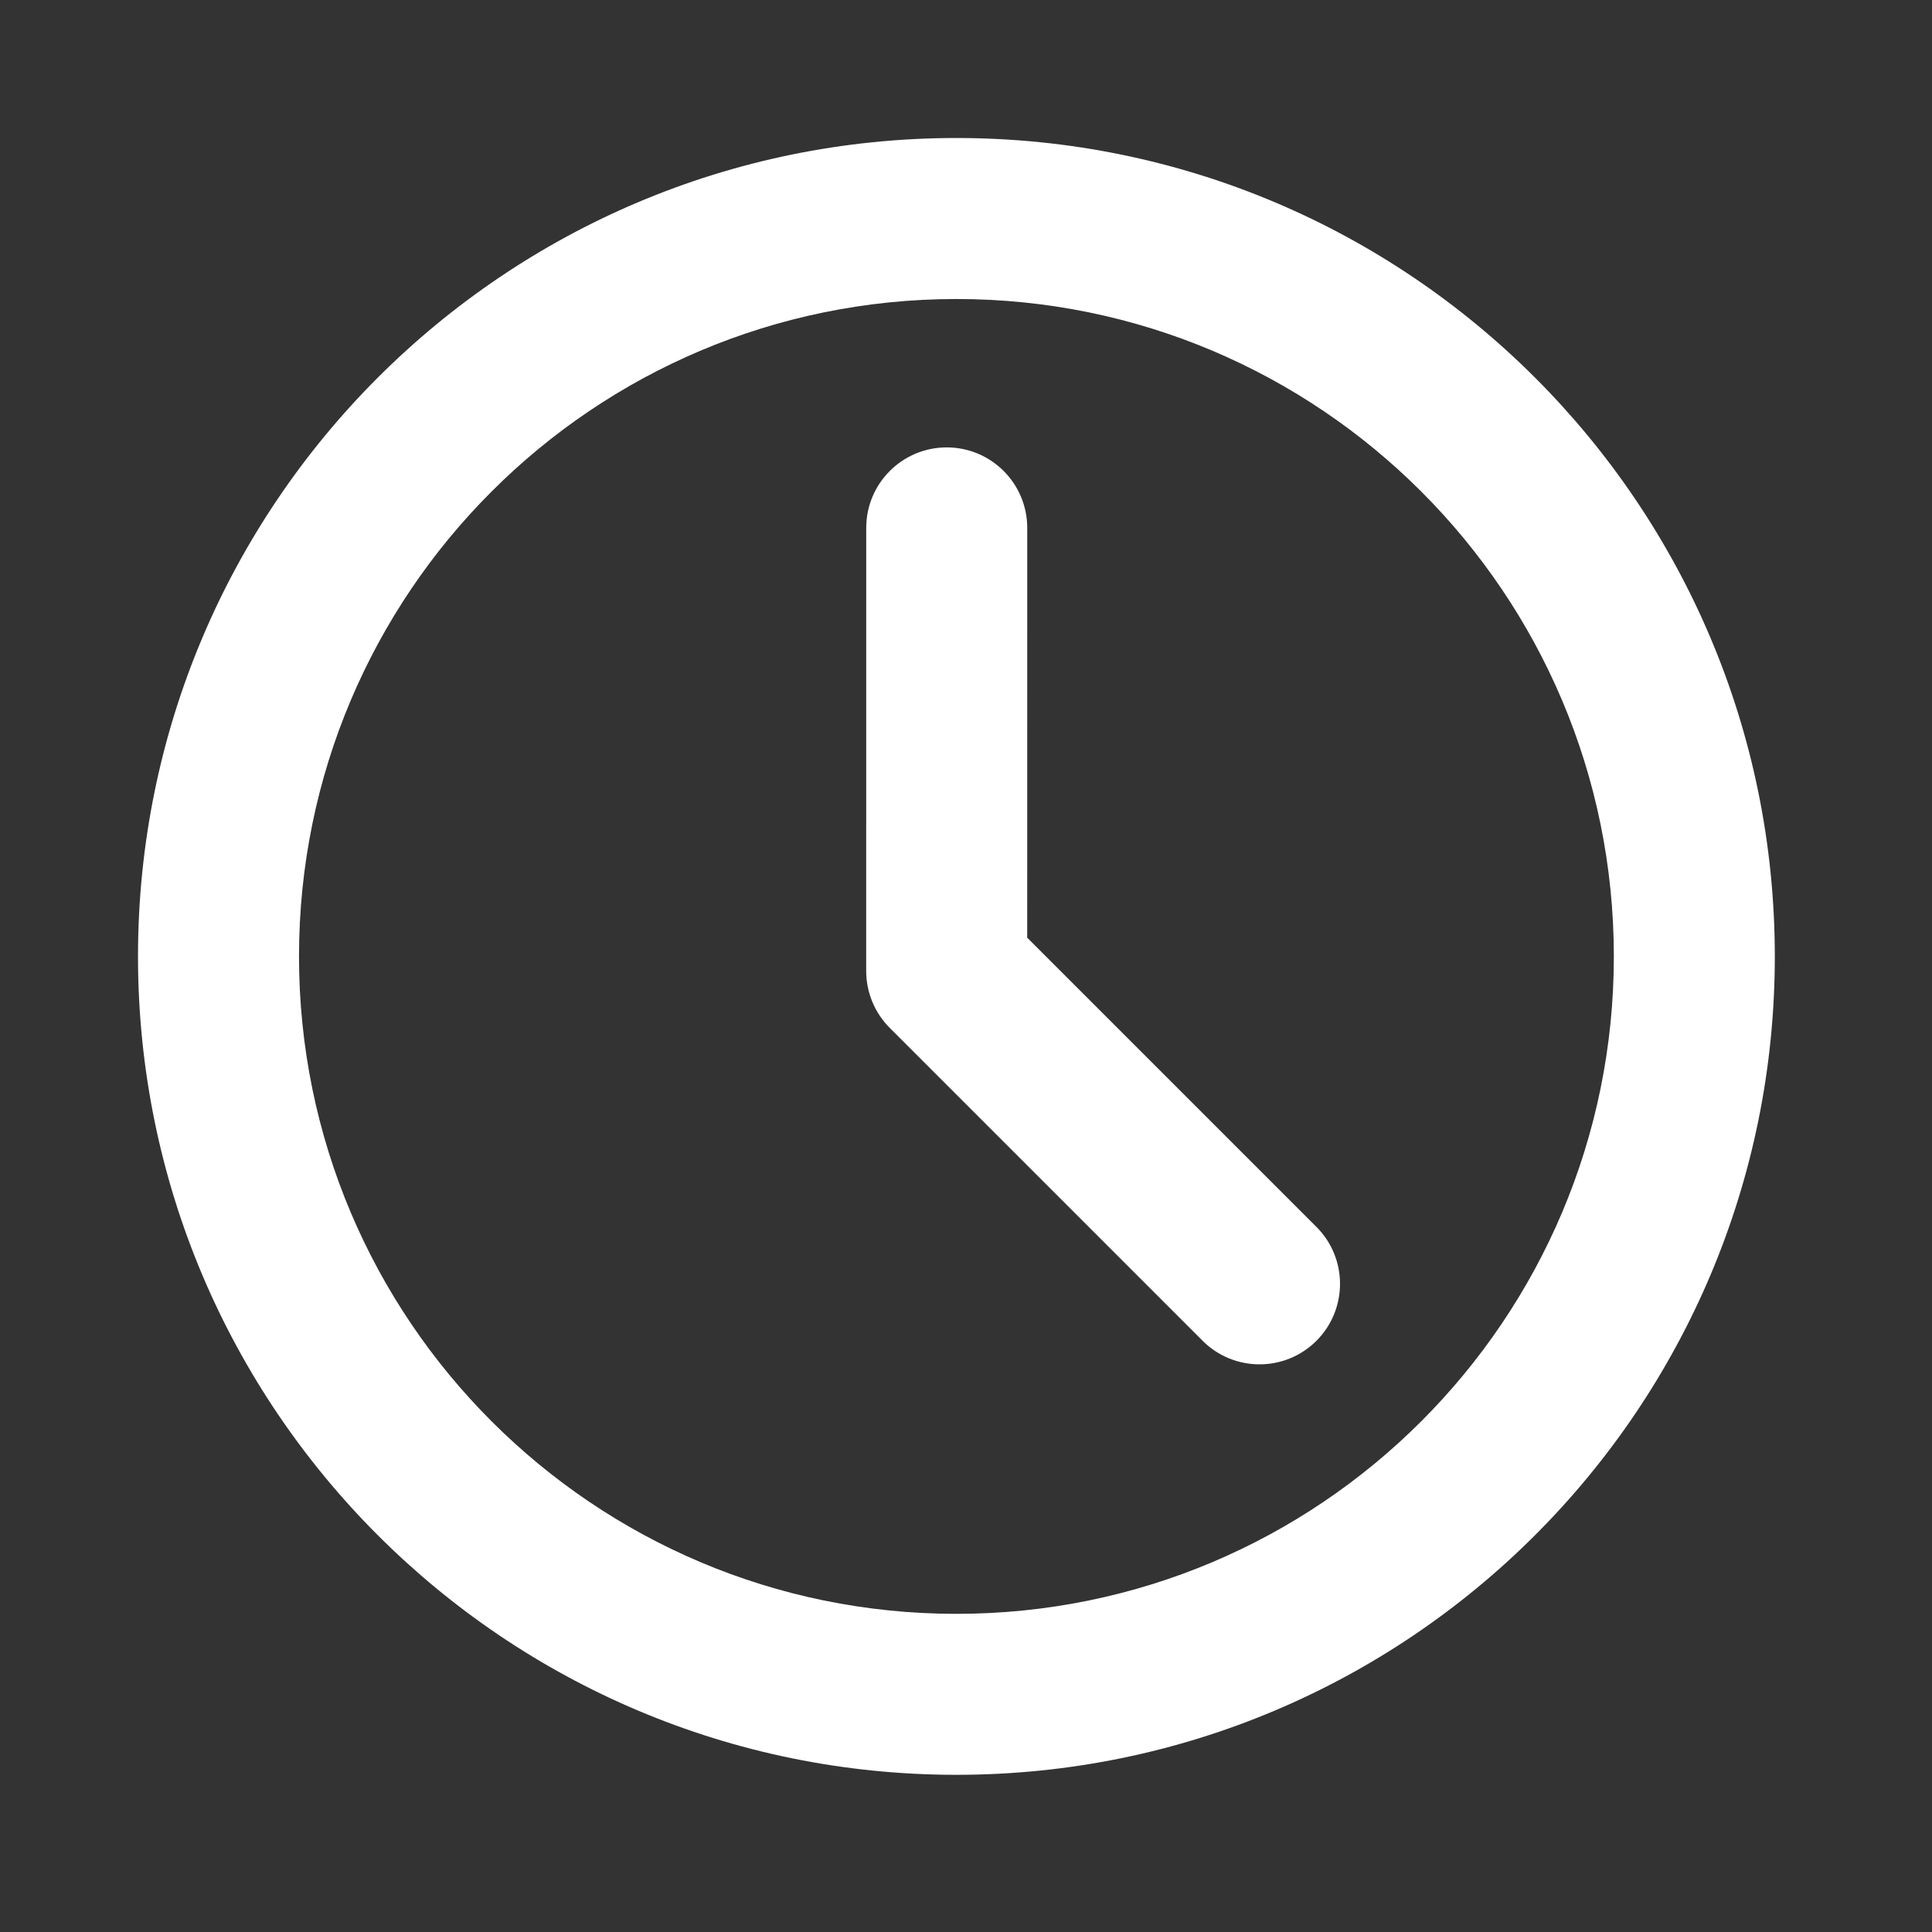
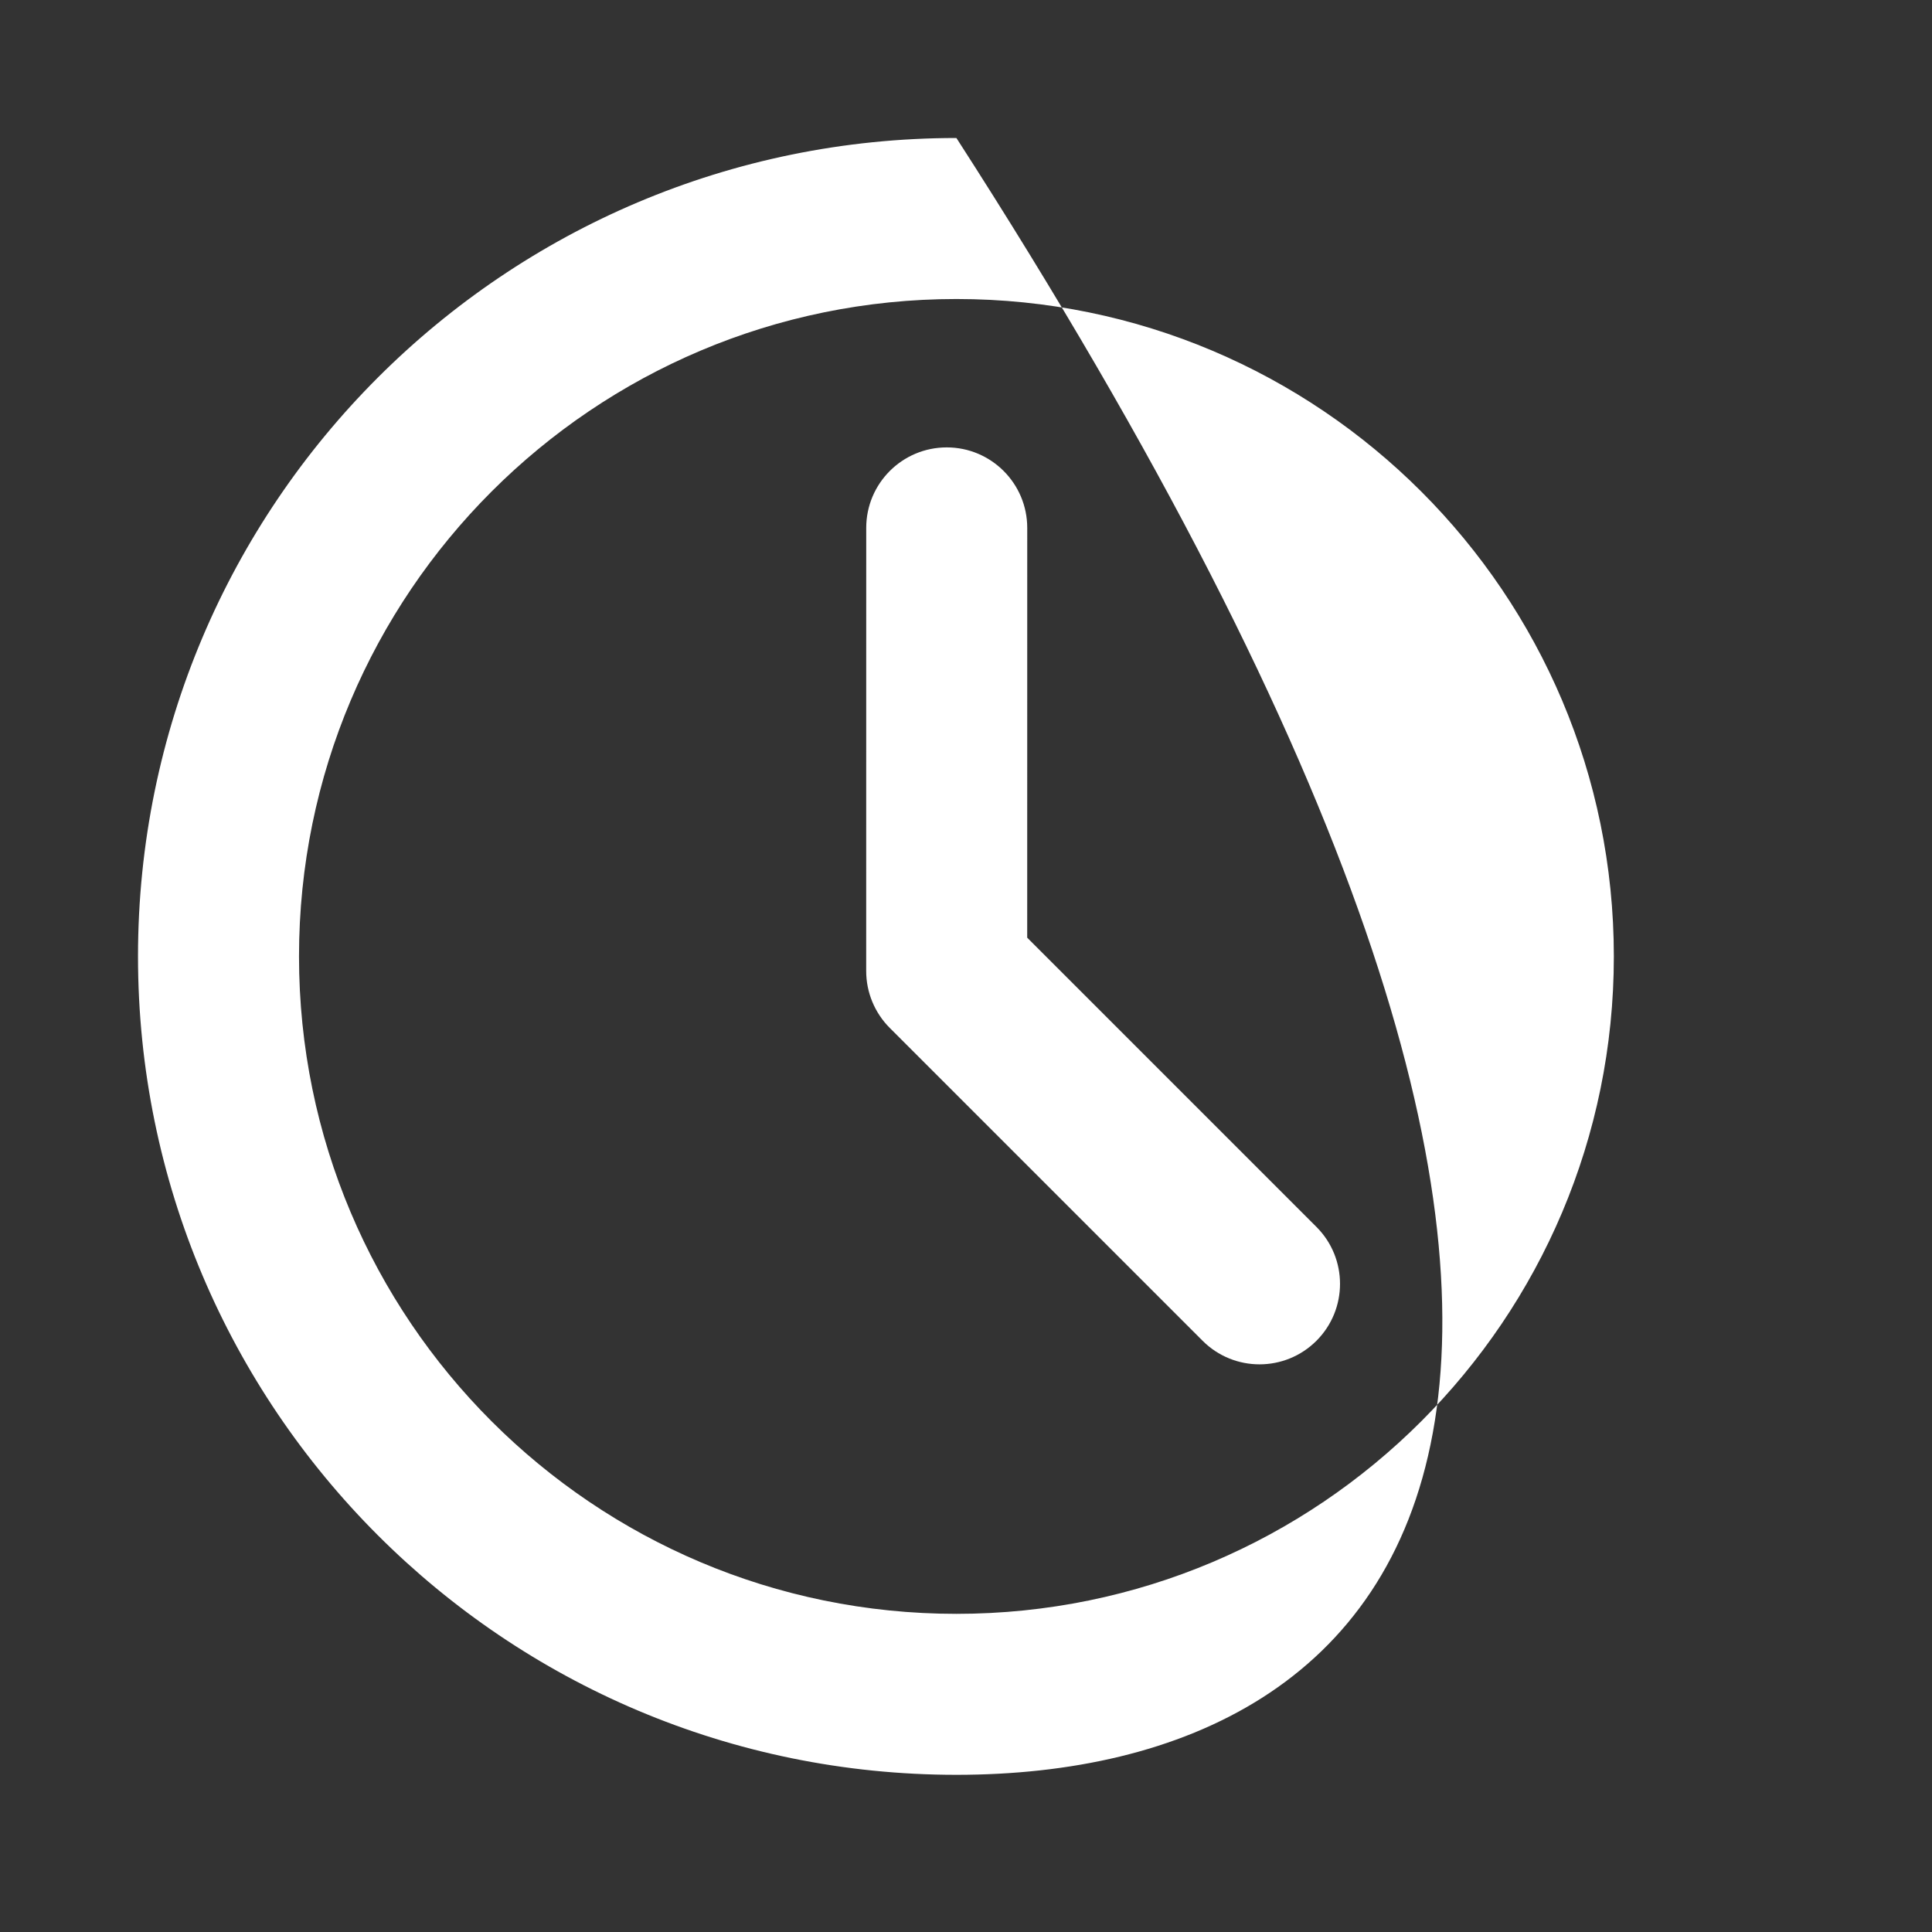
<svg xmlns="http://www.w3.org/2000/svg" width="56" height="56" viewBox="0 0 56 56" fill="none">
  <rect x="0" y="0" width="56" height="56" fill="#333333" stroke="none" />
-   <path fill-rule="evenodd" clip-rule="evenodd" d="M4 27.722C4 14.621 14.621 4 27.722 4C40.824 4 51.444 14.621 51.444 27.722C51.444 40.824 40.824 51.444 27.722 51.444C14.621 51.444 4 40.824 4 27.722ZM27.722 8.667C17.198 8.667 8.667 17.198 8.667 27.722C8.667 38.246 17.198 46.778 27.722 46.778C38.246 46.778 46.778 38.246 46.778 27.722C46.778 17.198 38.246 8.667 27.722 8.667ZM27.442 12.968C28.73 12.968 29.775 14.013 29.775 15.302L29.774 27.179L38.158 35.563C39.069 36.474 39.069 37.951 38.158 38.863C37.246 39.774 35.769 39.774 34.858 38.863L25.79 29.795C25.353 29.357 25.107 28.764 25.107 28.145L25.108 15.301C25.108 14.012 26.153 12.968 27.442 12.968Z" fill="white" />
+   <path fill-rule="evenodd" clip-rule="evenodd" d="M4 27.722C4 14.621 14.621 4 27.722 4C51.444 40.824 40.824 51.444 27.722 51.444C14.621 51.444 4 40.824 4 27.722ZM27.722 8.667C17.198 8.667 8.667 17.198 8.667 27.722C8.667 38.246 17.198 46.778 27.722 46.778C38.246 46.778 46.778 38.246 46.778 27.722C46.778 17.198 38.246 8.667 27.722 8.667ZM27.442 12.968C28.73 12.968 29.775 14.013 29.775 15.302L29.774 27.179L38.158 35.563C39.069 36.474 39.069 37.951 38.158 38.863C37.246 39.774 35.769 39.774 34.858 38.863L25.79 29.795C25.353 29.357 25.107 28.764 25.107 28.145L25.108 15.301C25.108 14.012 26.153 12.968 27.442 12.968Z" fill="white" />
</svg>